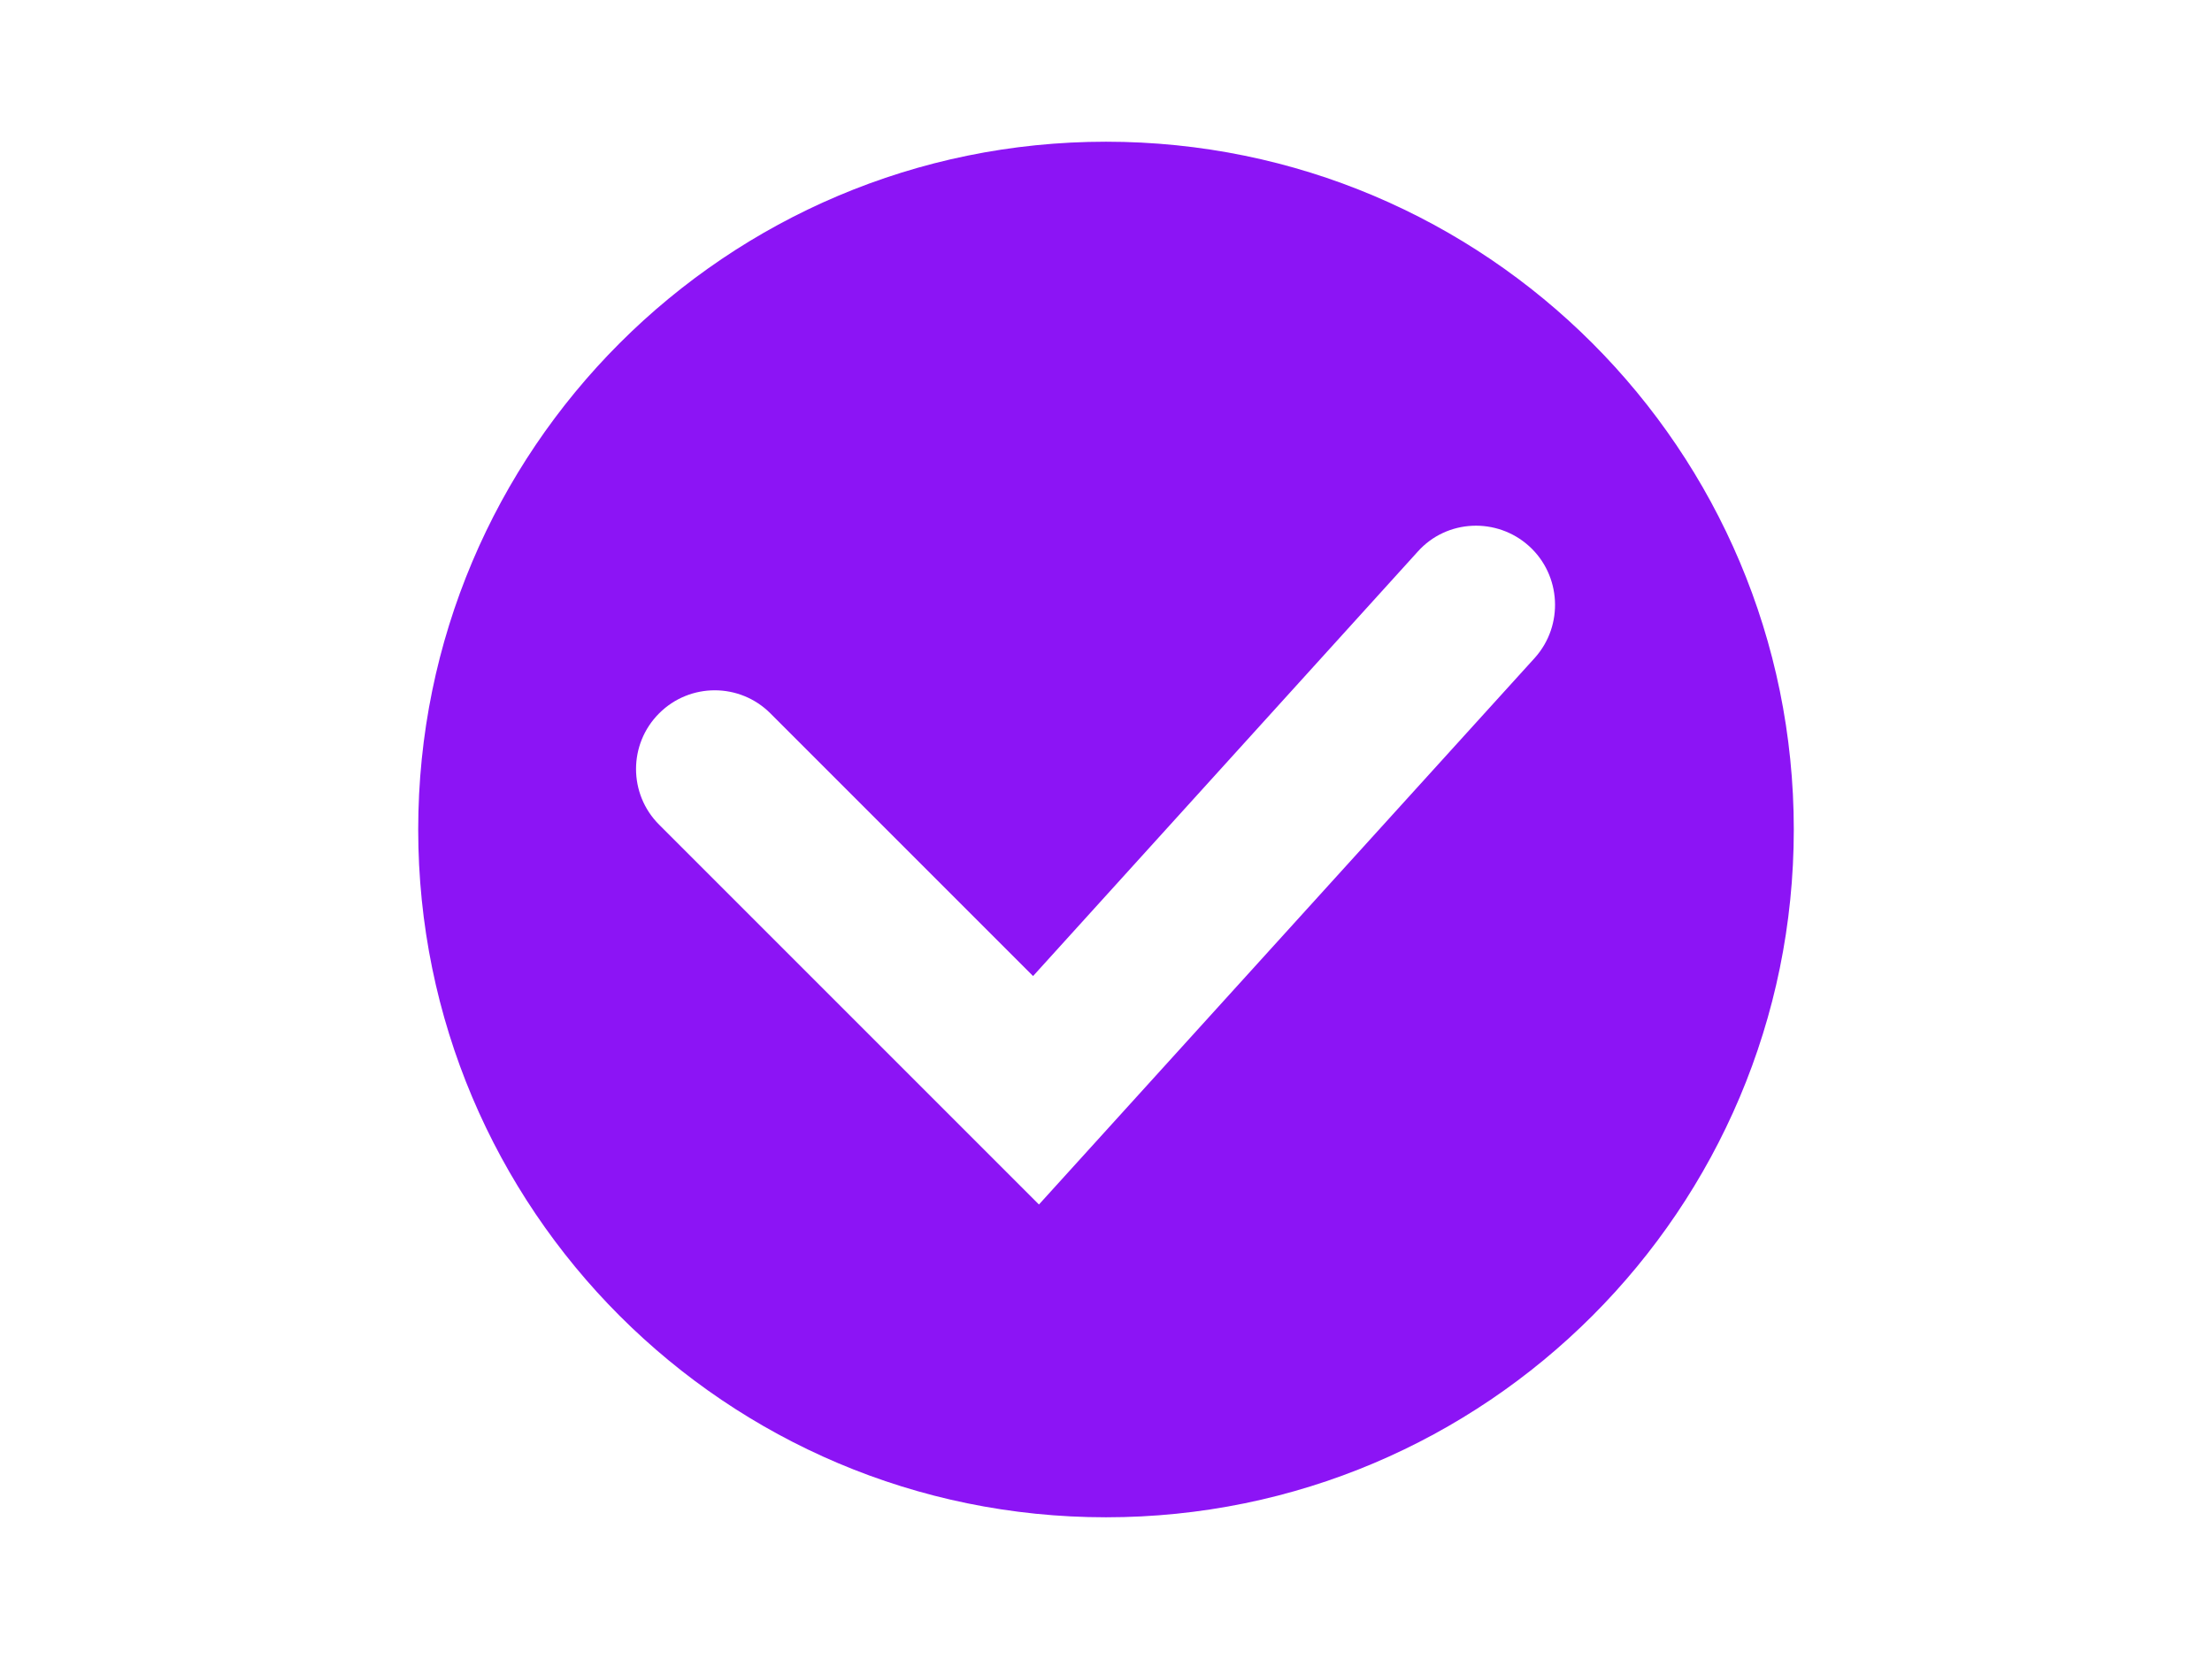
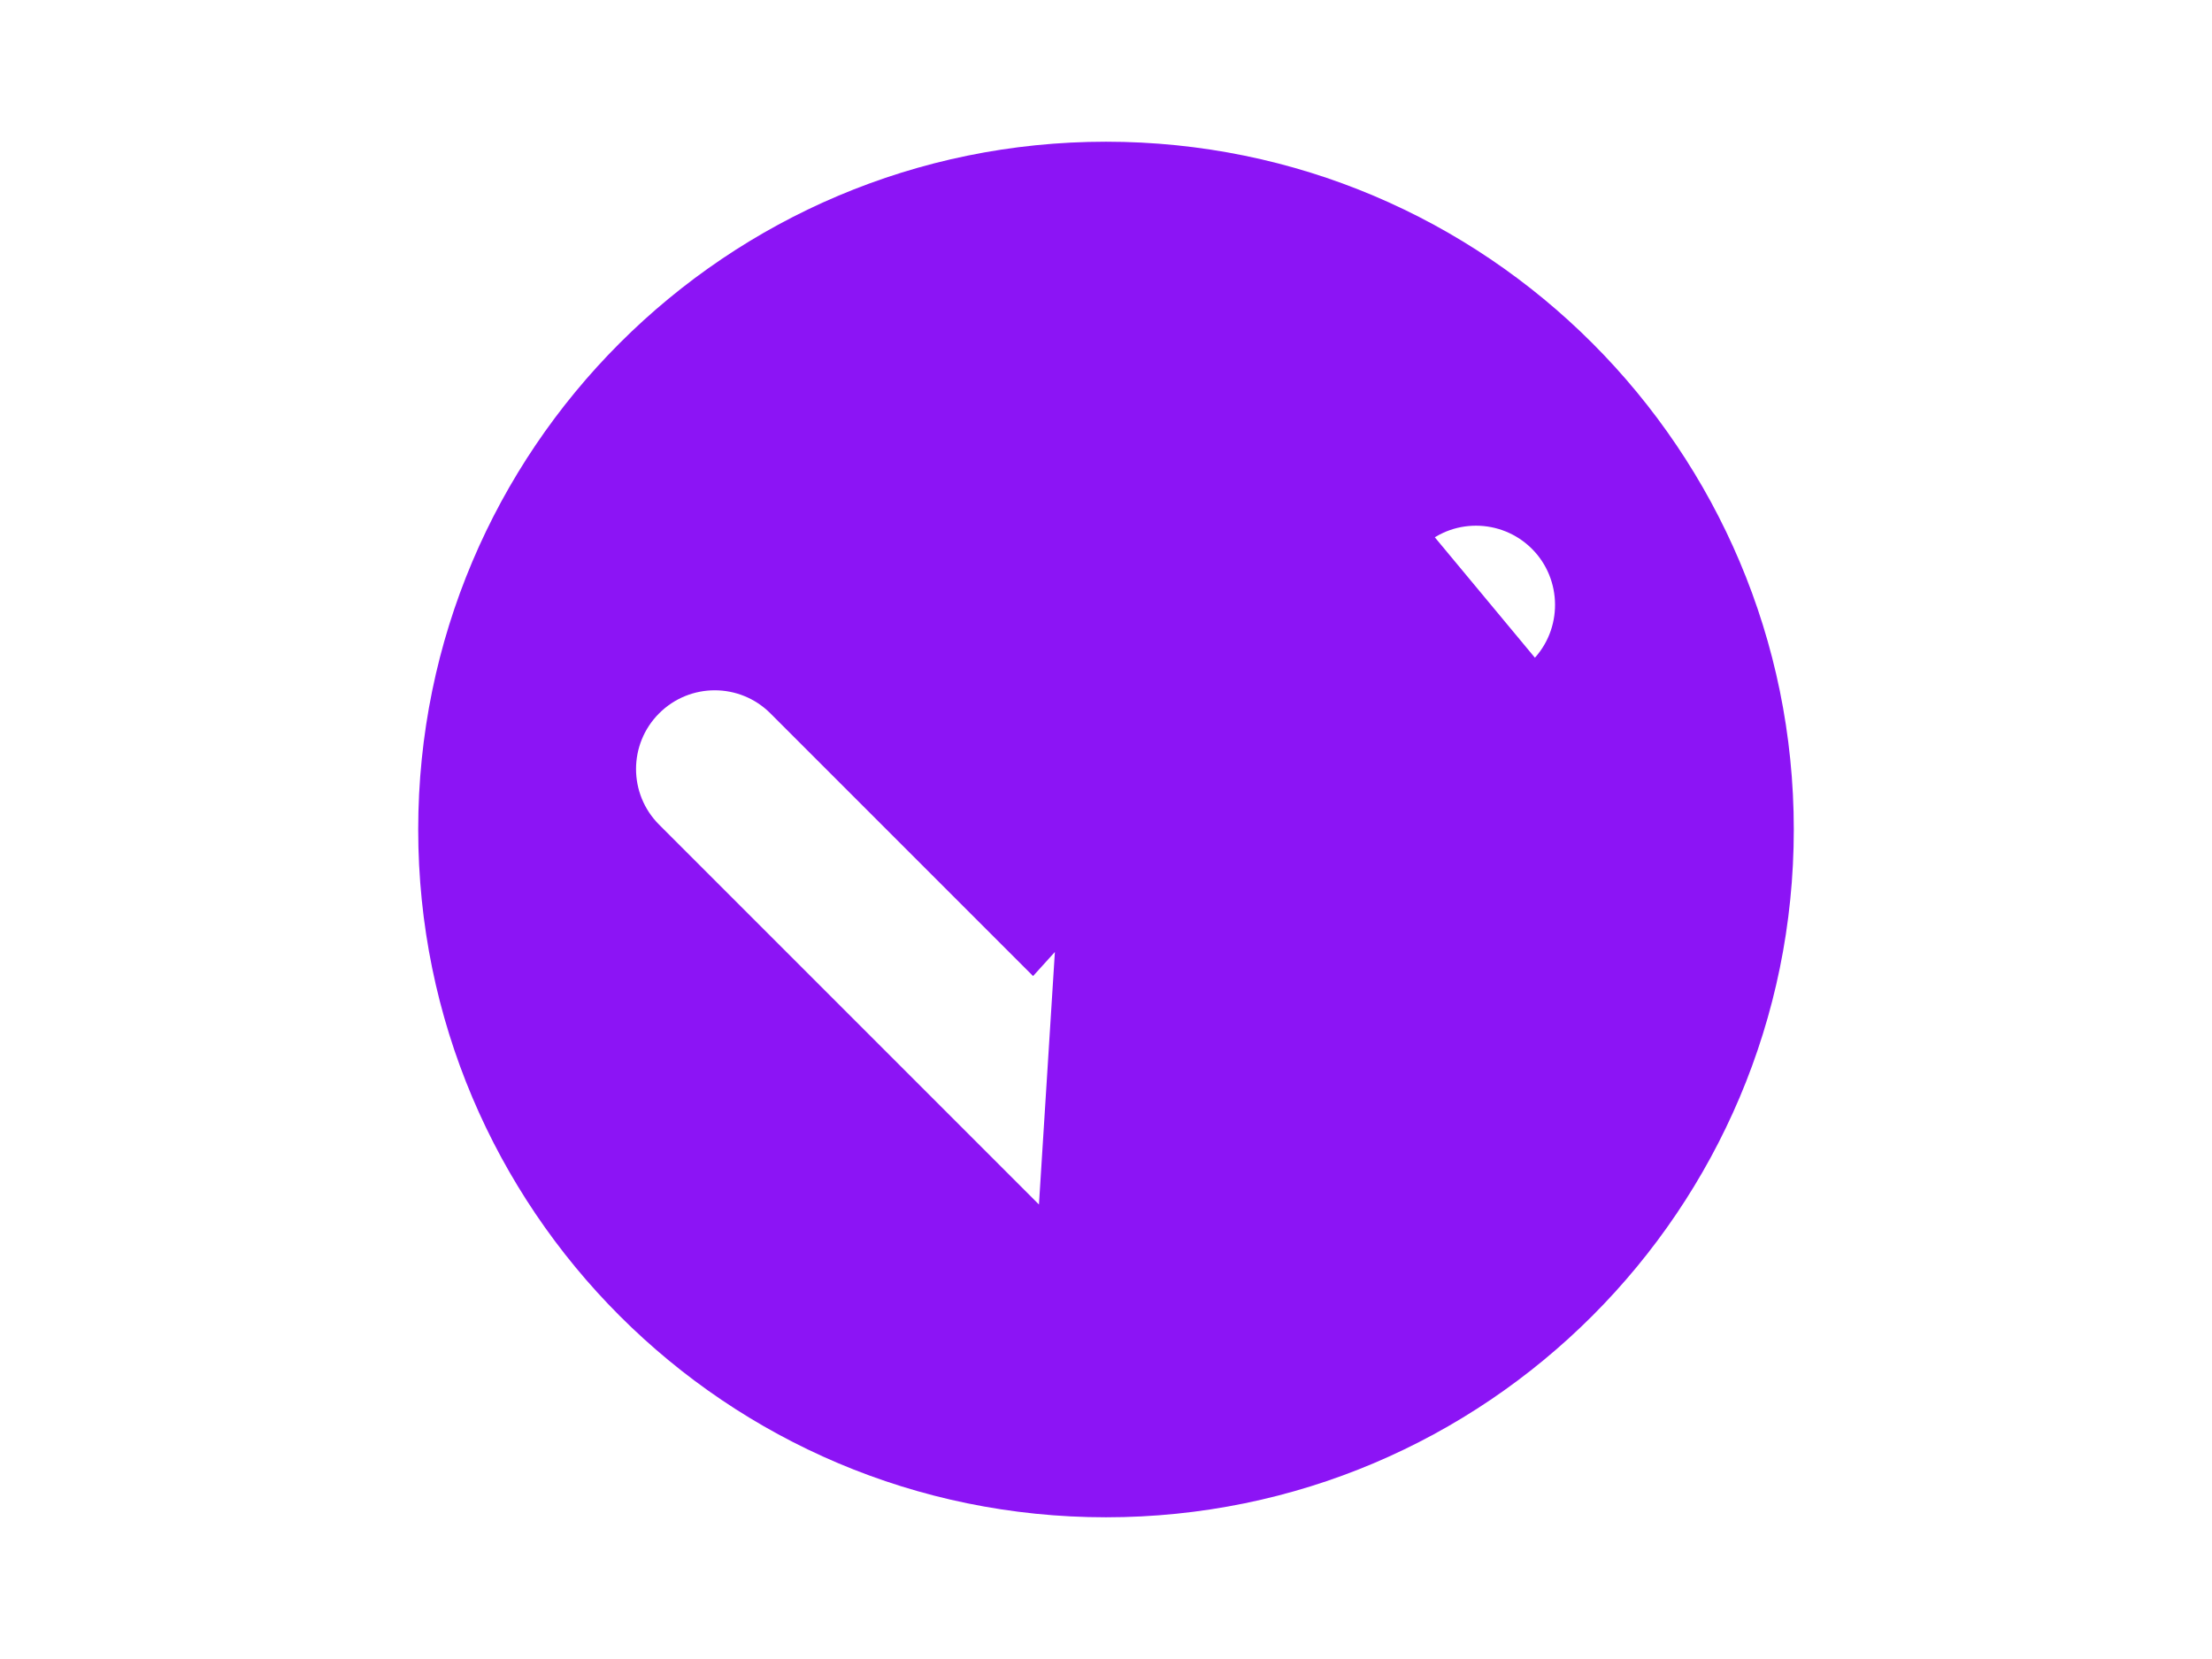
<svg xmlns="http://www.w3.org/2000/svg" version="1.1" id="Layer_1" x="0px" y="0px" viewBox="0 0 640 480" enable-background="new 0 0 640 480" xml:space="preserve">
-   <path d="M320,41c-109.9,0-199,89.1-199,199s89.1,199,199,199s199-89.1,199-199S429.9,41,320,41z M444.1,190.3L300.6,348.5  L190.7,238.6c-8.9-8.9-8.9-23.3,0-32.2c8.9-8.9,23.3-8.9,32.2,0l76,76l111.3-122.8c8.4-9.4,22.9-10,32.2-1.6  S452.5,180.9,444.1,190.3z" fill="#8C14F5" />
+   <path d="M320,41c-109.9,0-199,89.1-199,199s89.1,199,199,199s199-89.1,199-199S429.9,41,320,41z L300.6,348.5  L190.7,238.6c-8.9-8.9-8.9-23.3,0-32.2c8.9-8.9,23.3-8.9,32.2,0l76,76l111.3-122.8c8.4-9.4,22.9-10,32.2-1.6  S452.5,180.9,444.1,190.3z" fill="#8C14F5" />
</svg>